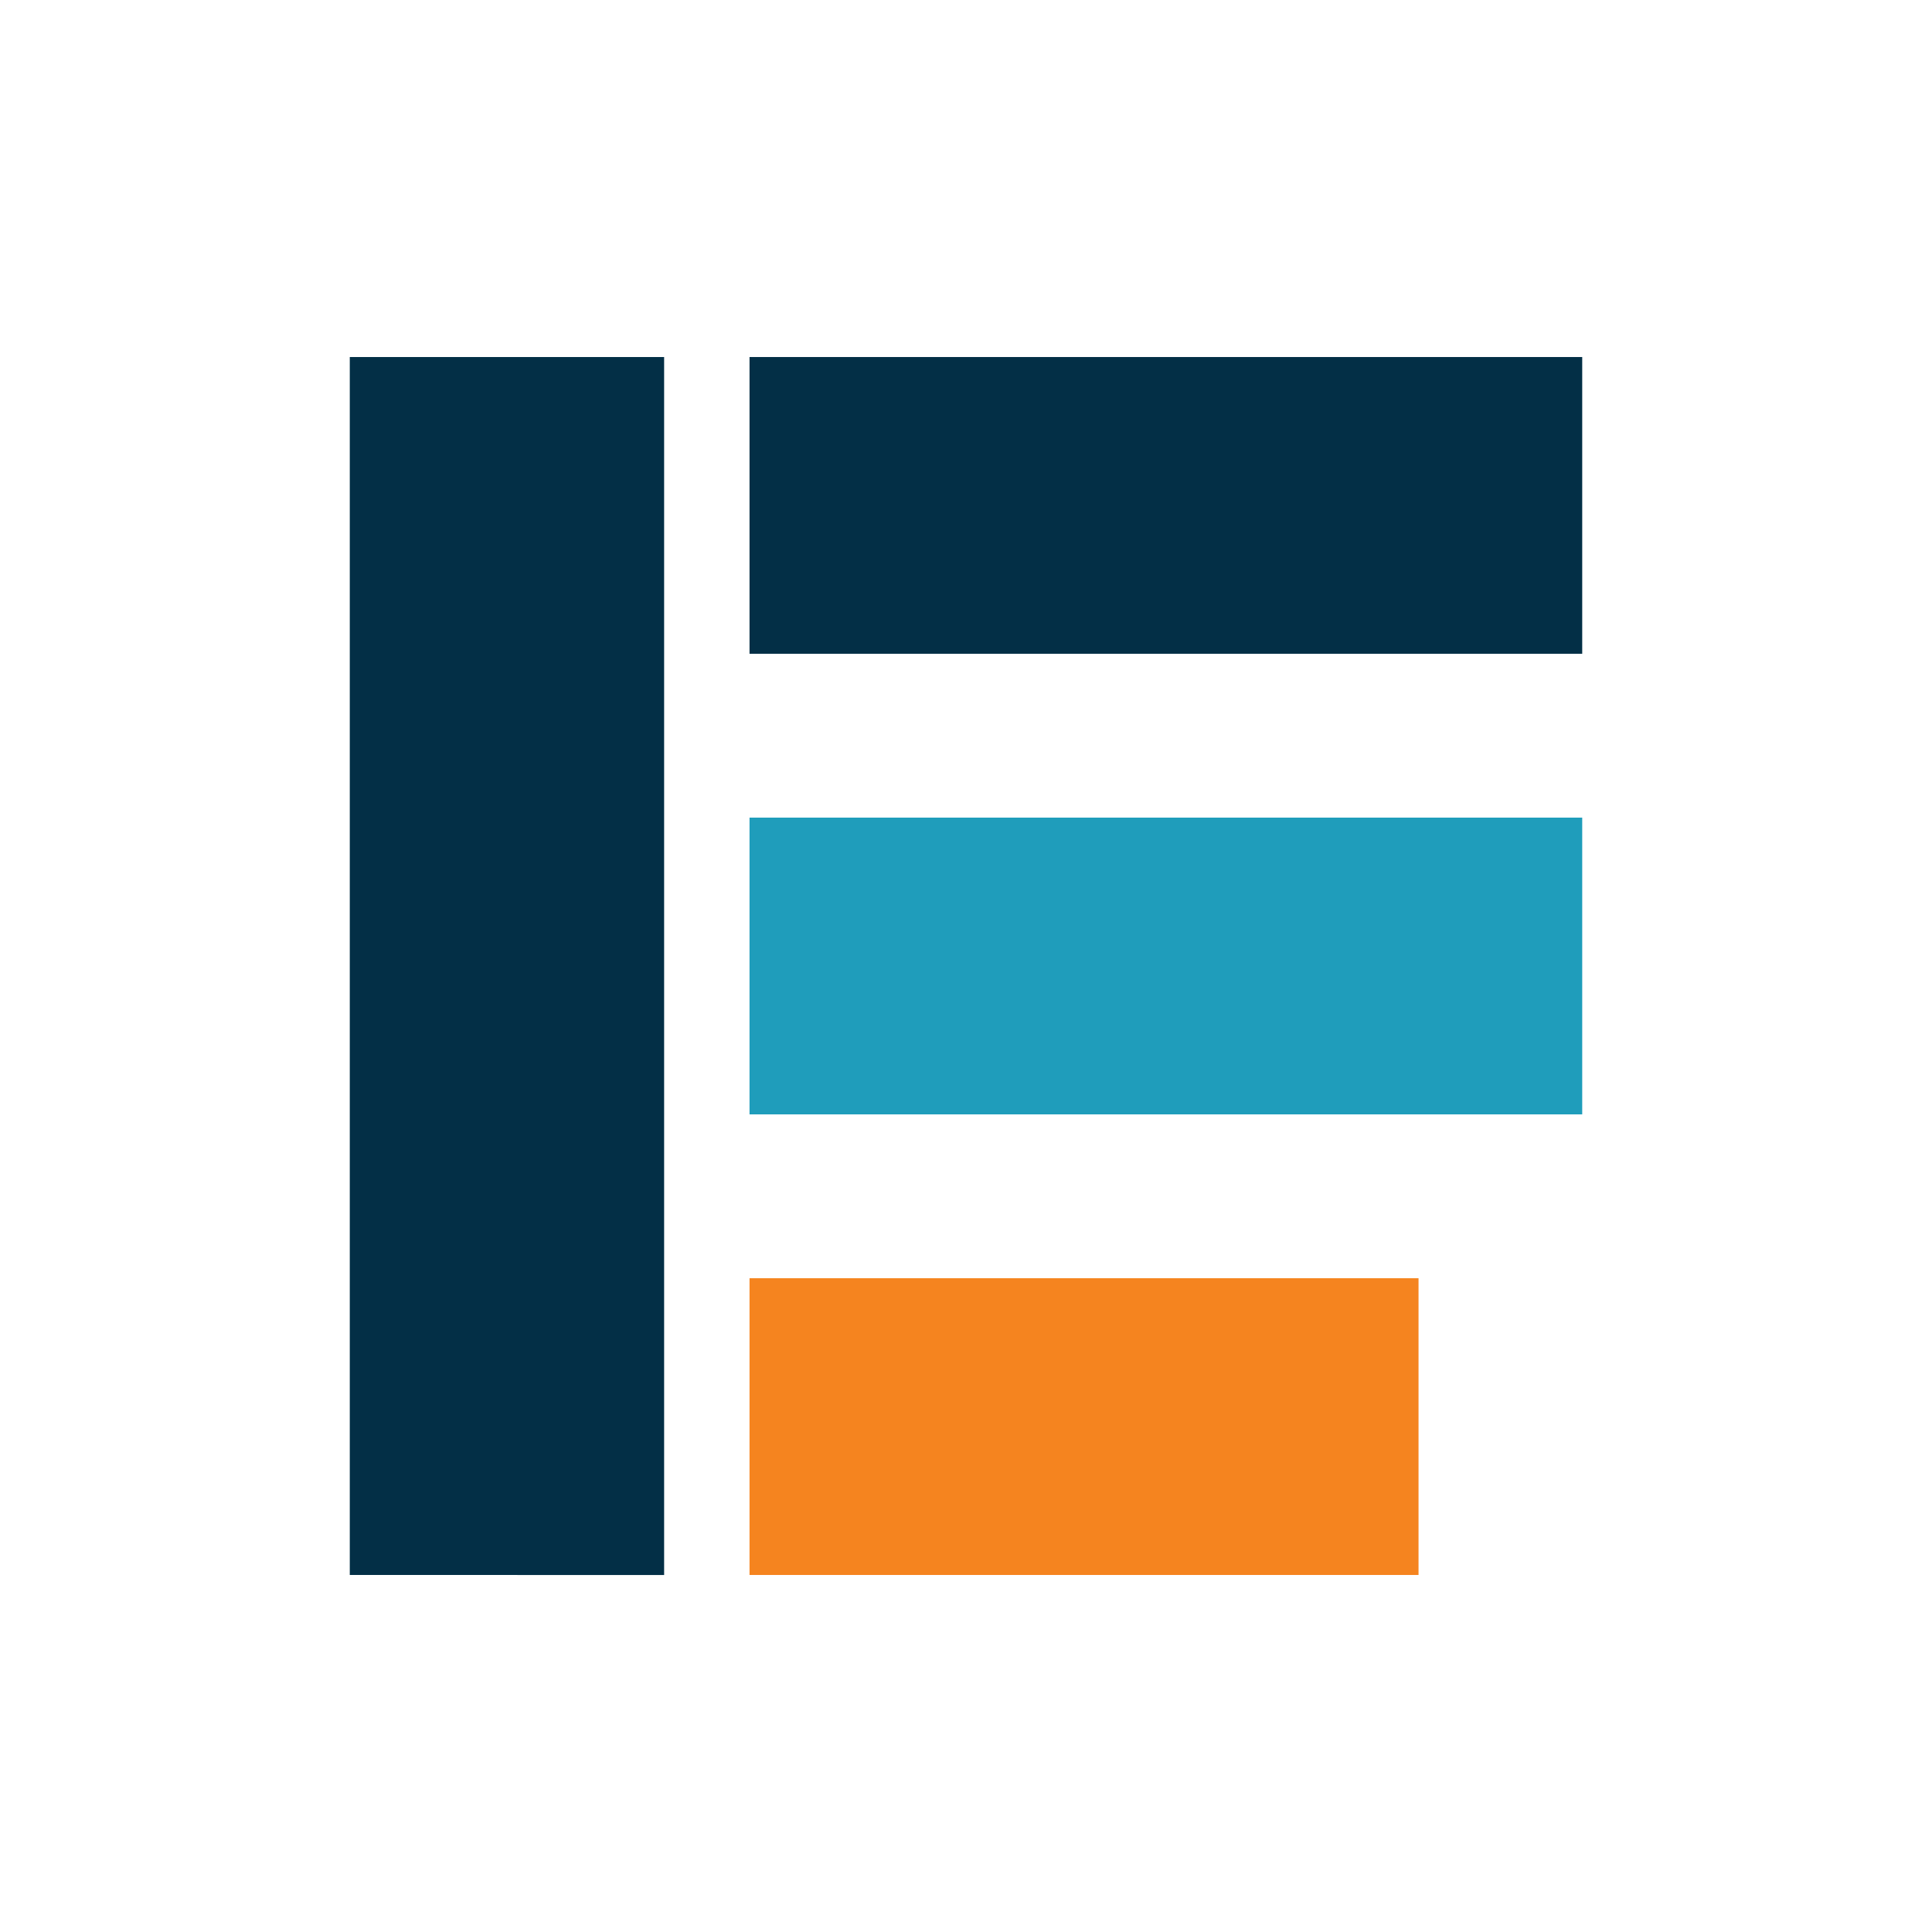
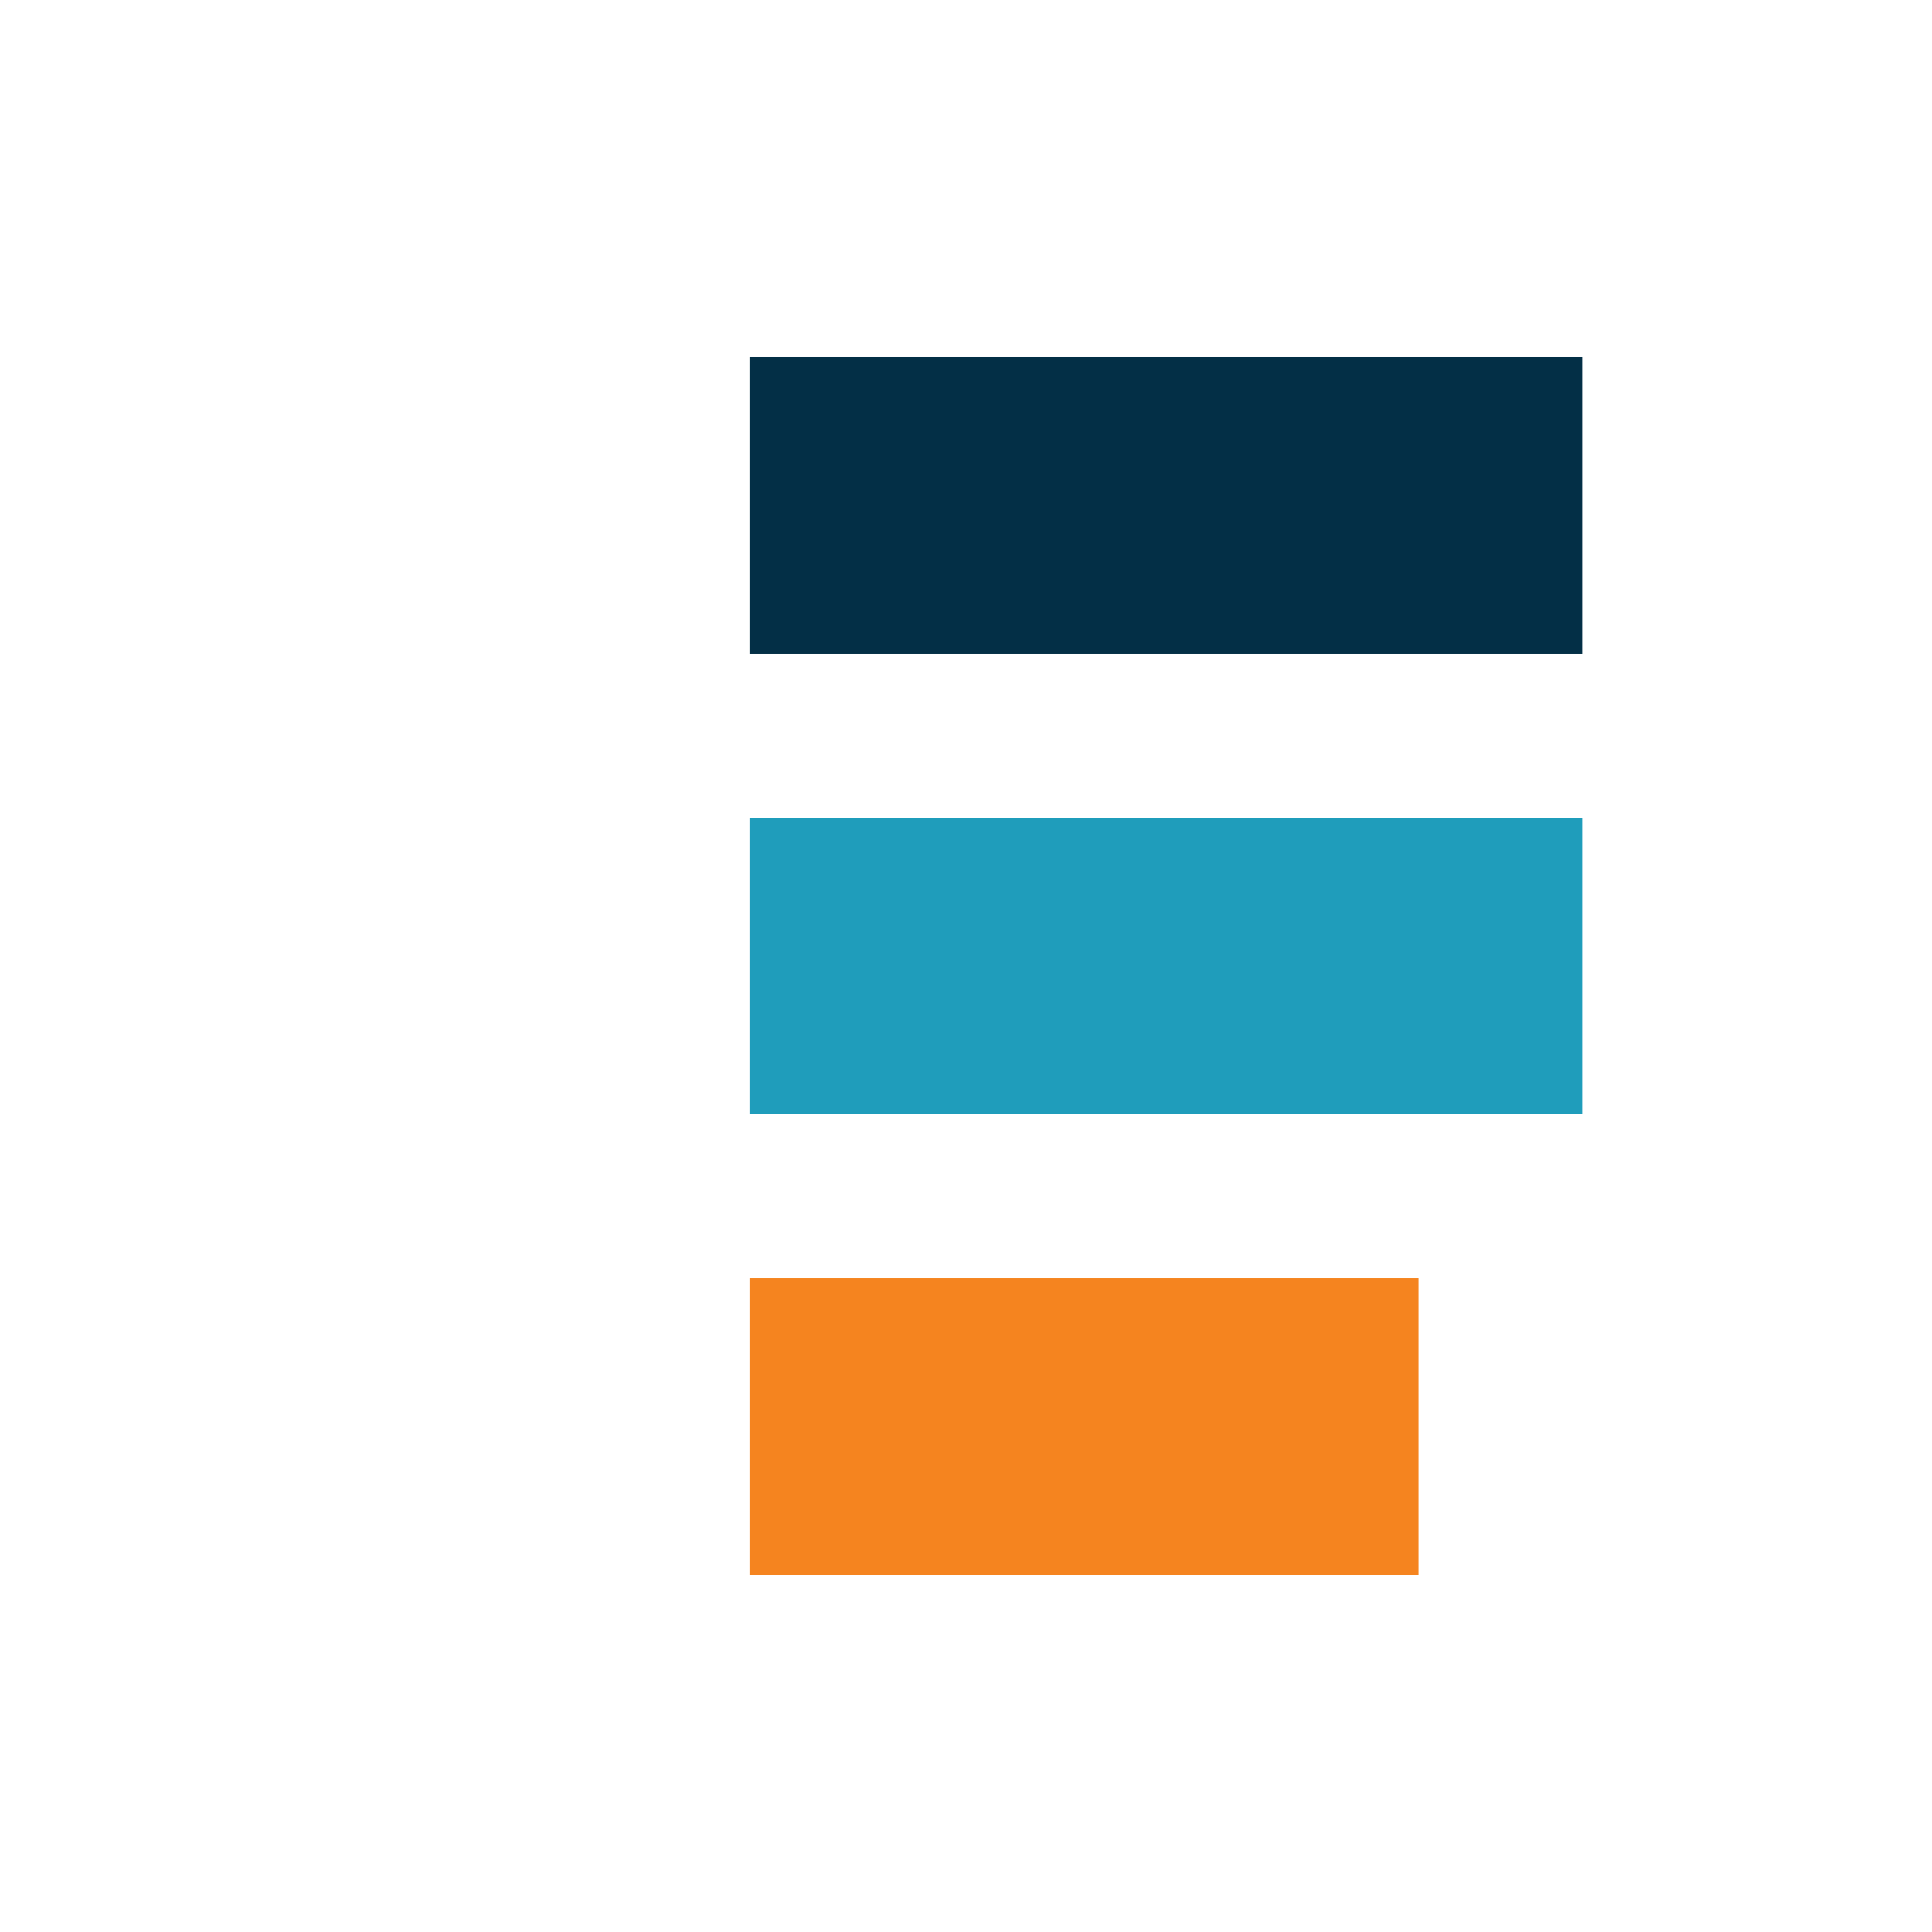
<svg xmlns="http://www.w3.org/2000/svg" data-bbox="195.53 199.58 688.94 680.85" viewBox="0 0 1080 1080" data-type="color">
  <g>
-     <path fill="#032f46" d="M371.25 199.58v680.85H195.53V199.58z" data-color="1" />
    <path fill="#1f9dbb" d="M884.47 457.06v165.88H418.99V457.06z" data-color="2" />
    <path fill="#032f46" d="M884.47 199.58v165.88H418.99V199.58z" data-color="1" />
    <path fill="#f5841f" d="M792.97 714.54v165.88H418.99V714.54z" data-color="3" />
  </g>
</svg>